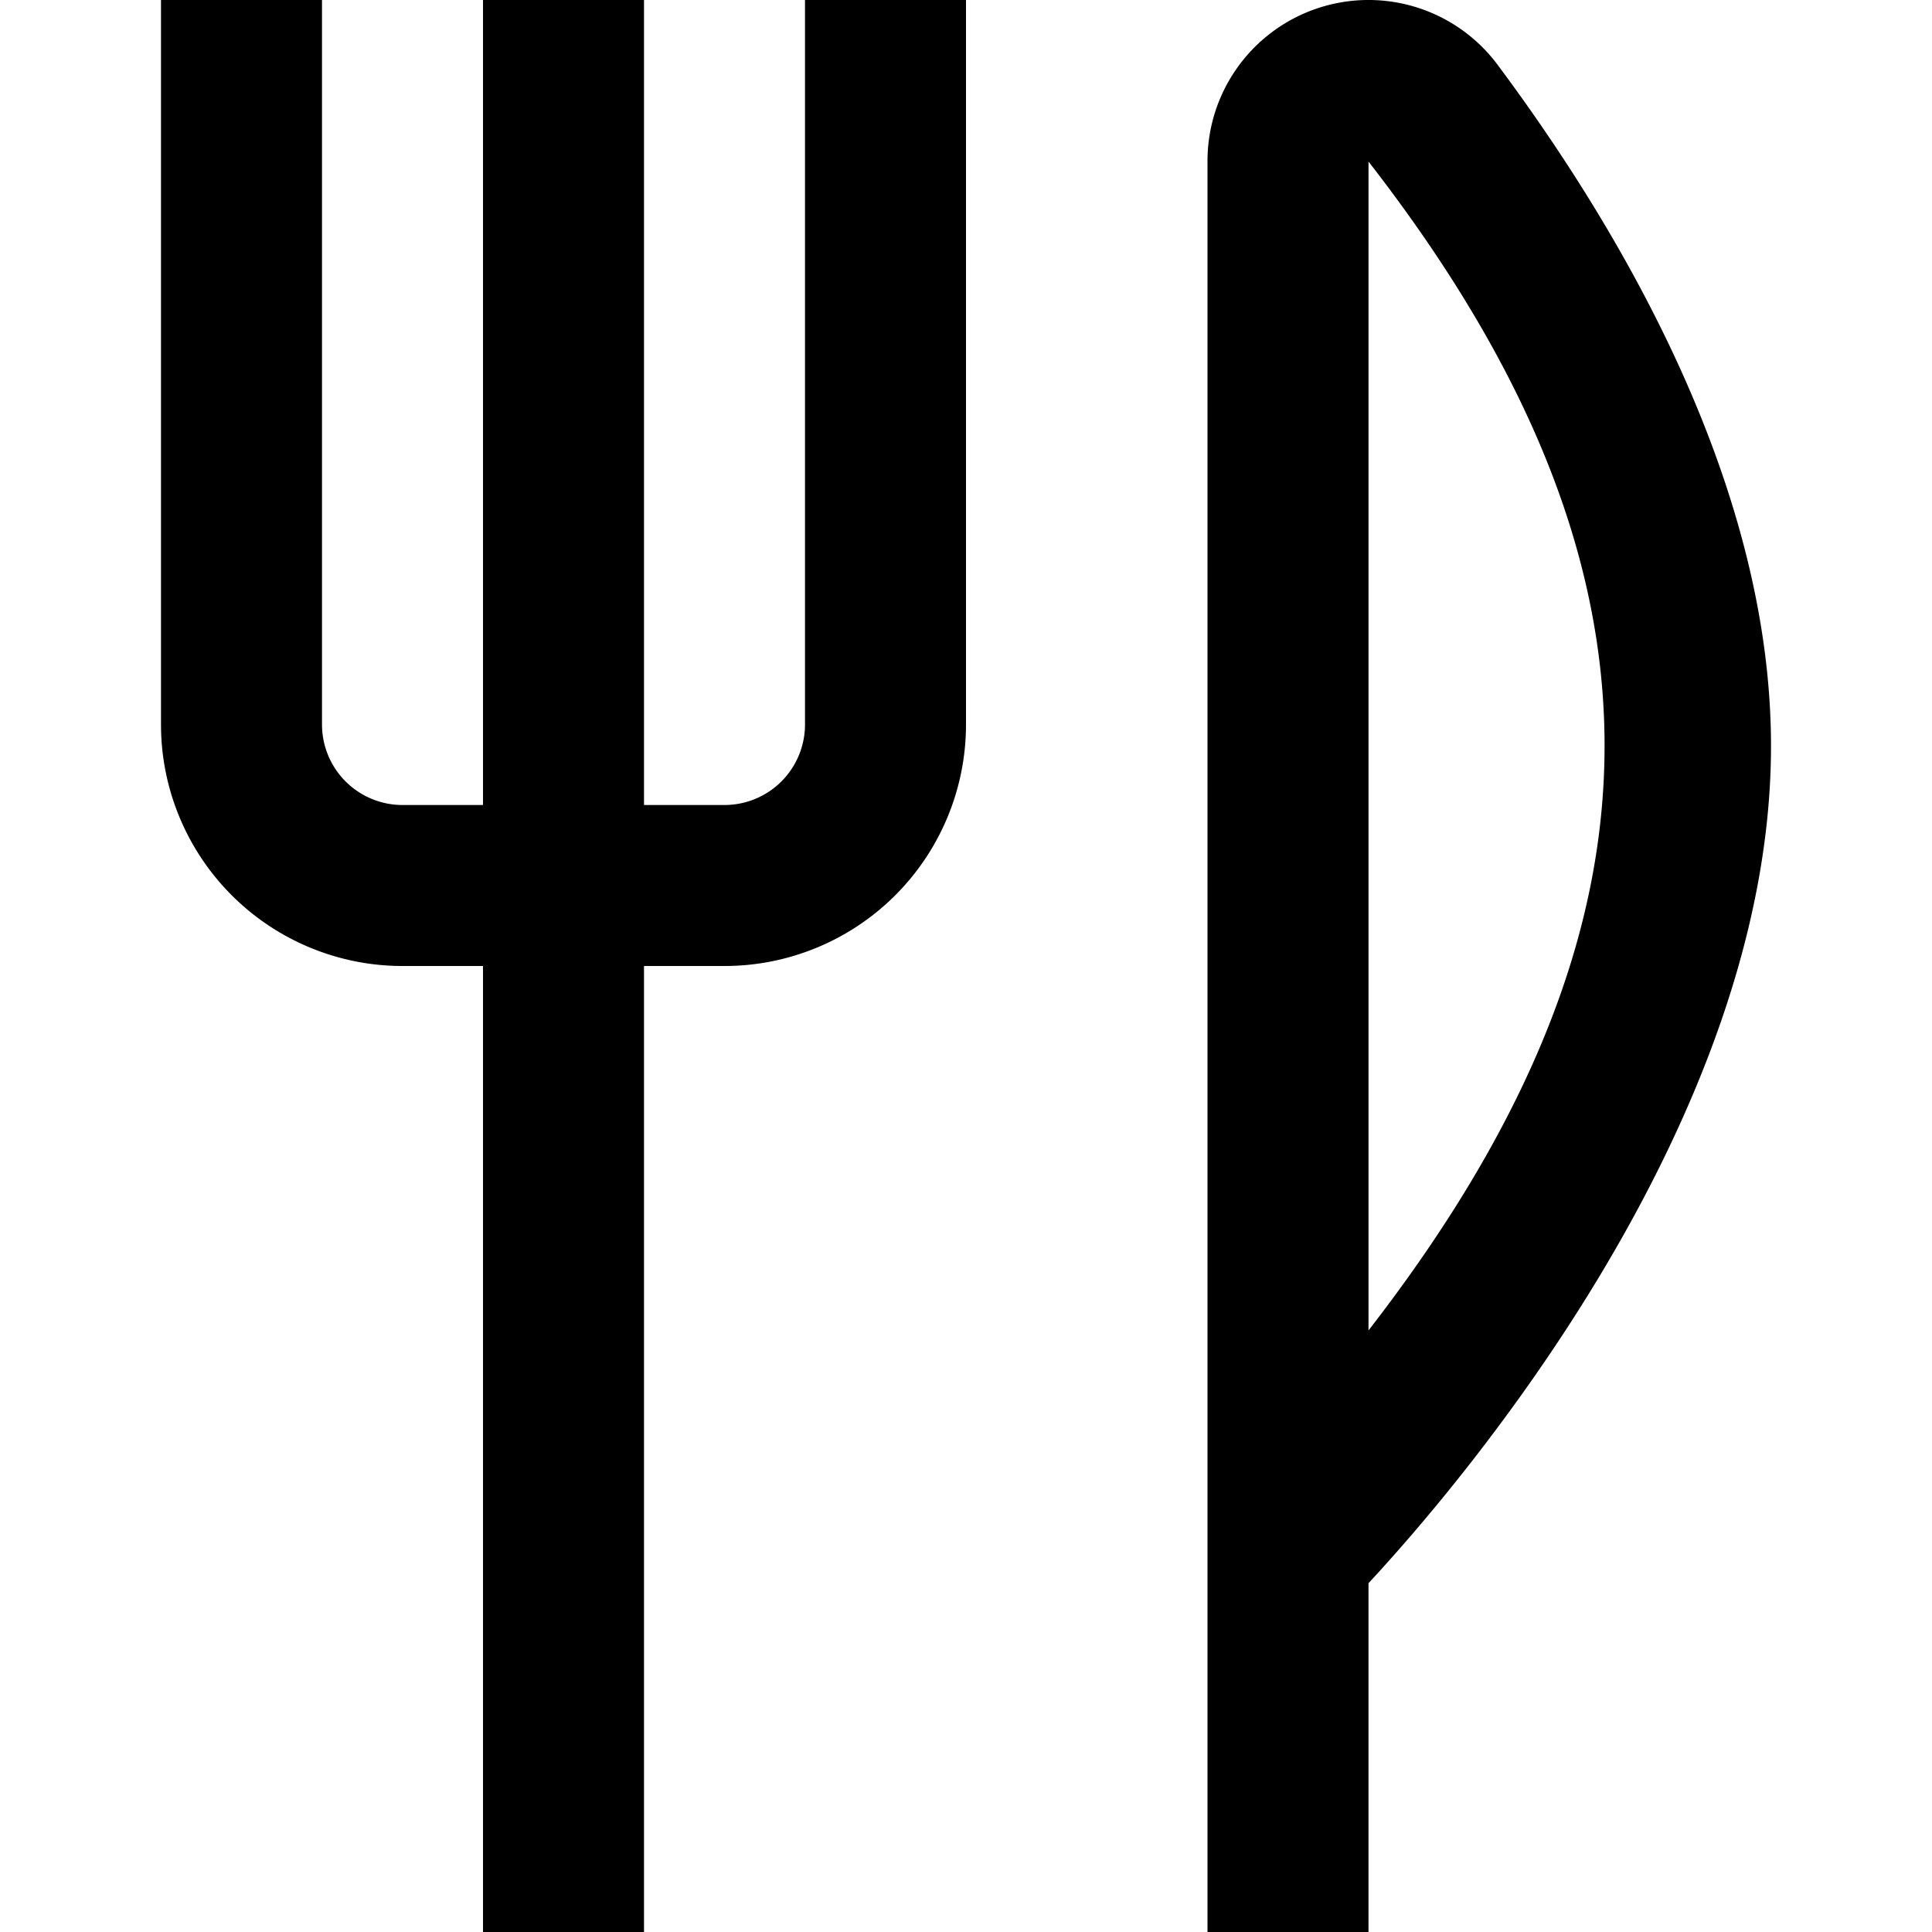
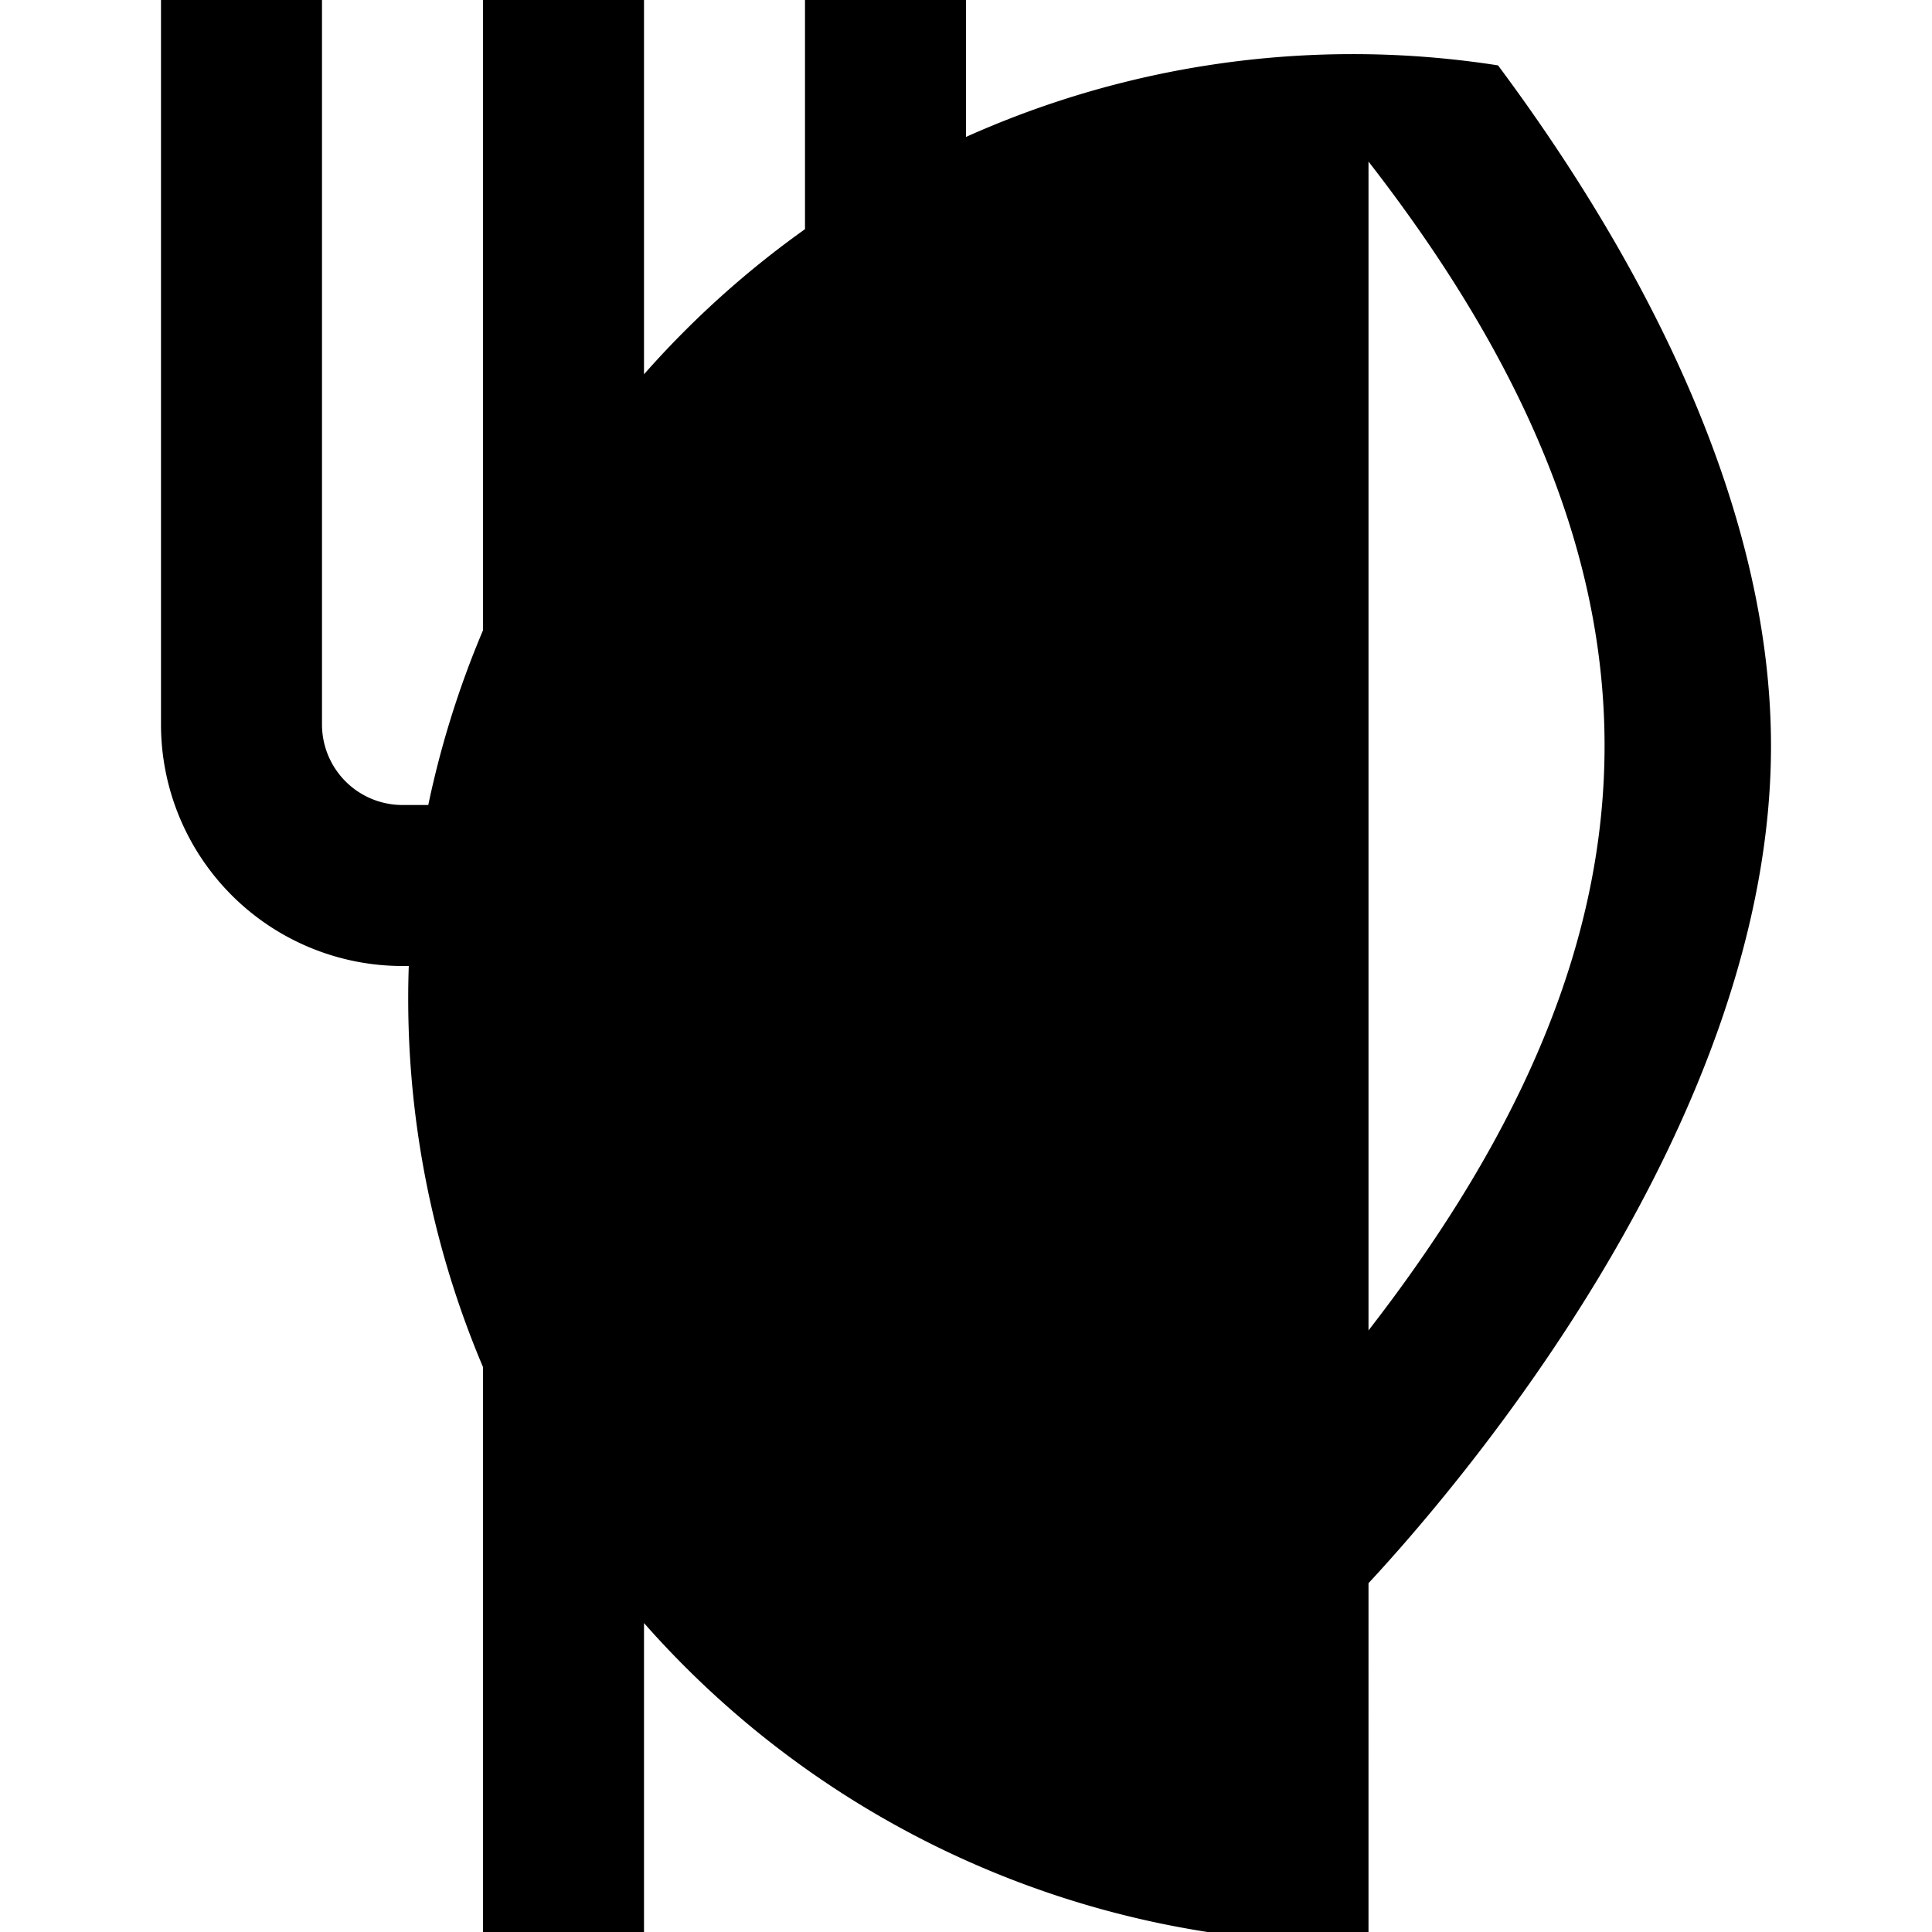
<svg xmlns="http://www.w3.org/2000/svg" id="Layer_1" data-name="Layer 1" viewBox="0 0 24 24" width="512" height="512">
-   <path d="M10,0h2V9a3,3,0,0,1-3,3H8V24H6V12H5A3,3,0,0,1,2,9V0H4V9a1,1,0,0,0,1,1H6V0H8V10H9a1,1,0,0,0,1-1ZM22,9.267c0,4.677-3.877,9.191-5,10.4V24H15V2A2,2,0,0,1,18.609.812C20.155,2.887,22,6.039,22,9.267Zm-5,7.26c3.9-5.028,3.92-9.477,0-14.52Z" />
+   <path d="M10,0h2V9a3,3,0,0,1-3,3H8V24H6V12H5A3,3,0,0,1,2,9V0H4V9a1,1,0,0,0,1,1H6V0H8V10H9a1,1,0,0,0,1-1ZM22,9.267c0,4.677-3.877,9.191-5,10.4V24H15A2,2,0,0,1,18.609.812C20.155,2.887,22,6.039,22,9.267Zm-5,7.26c3.9-5.028,3.92-9.477,0-14.52Z" />
</svg>